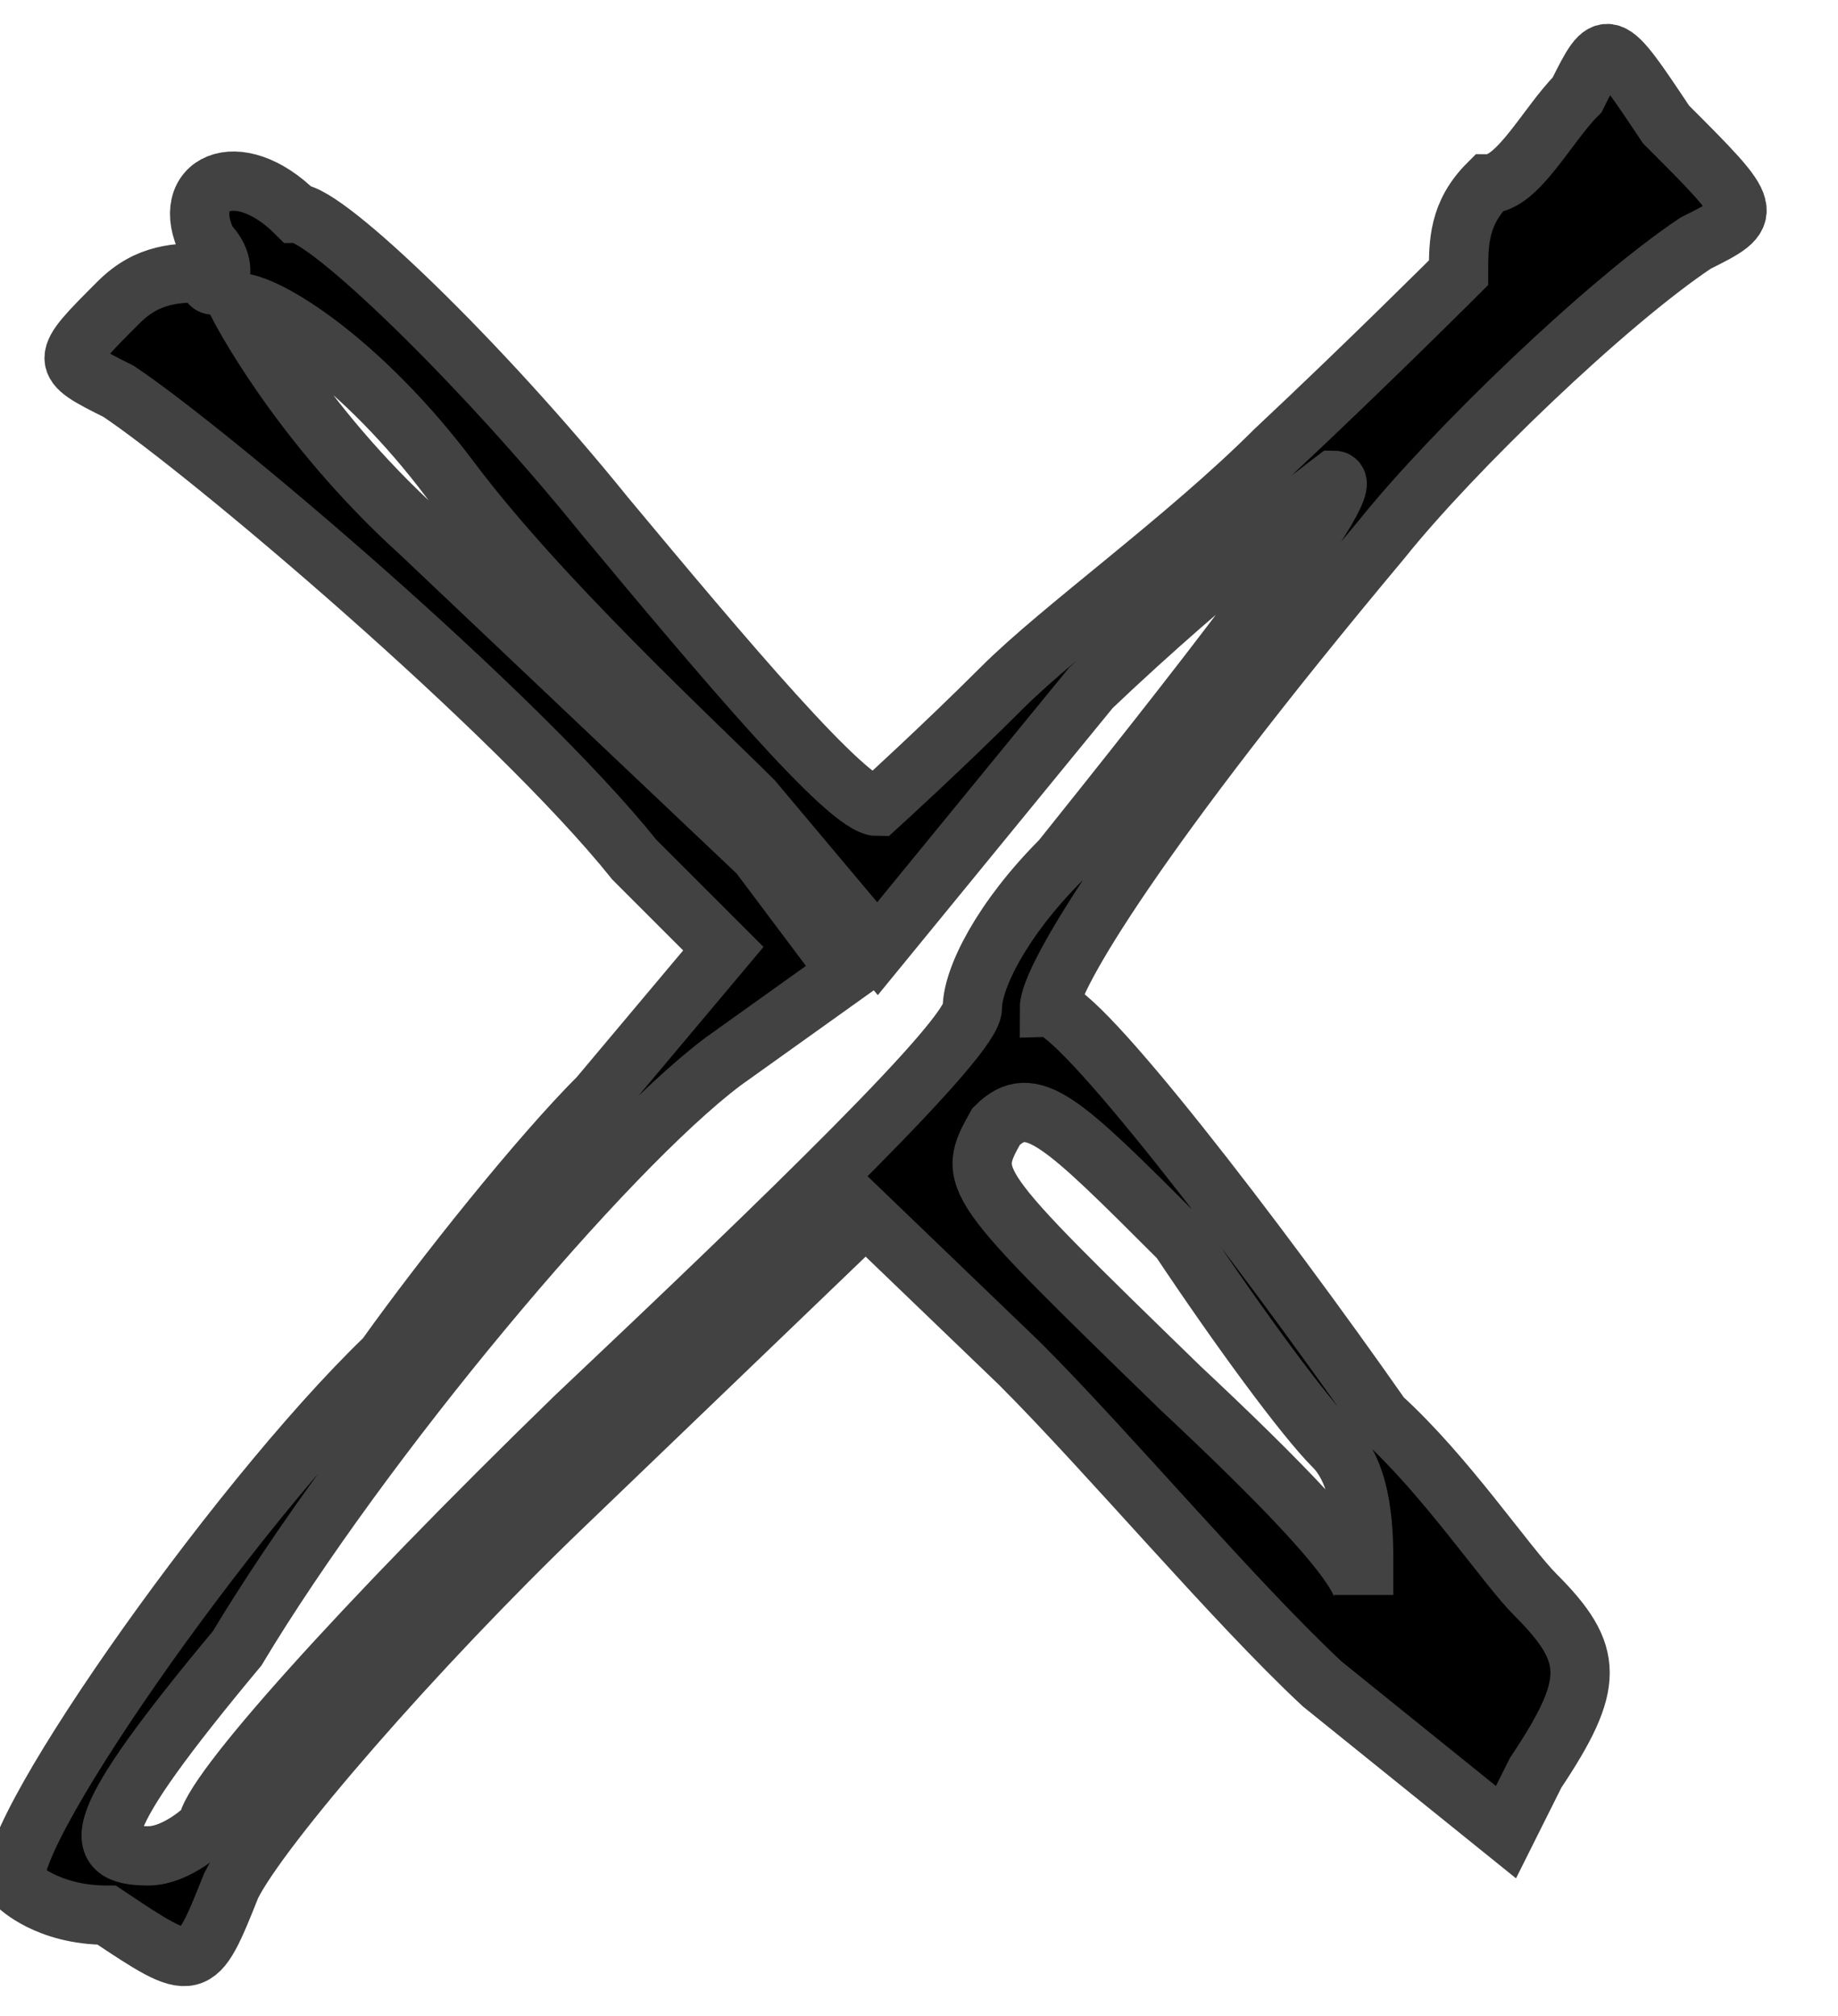
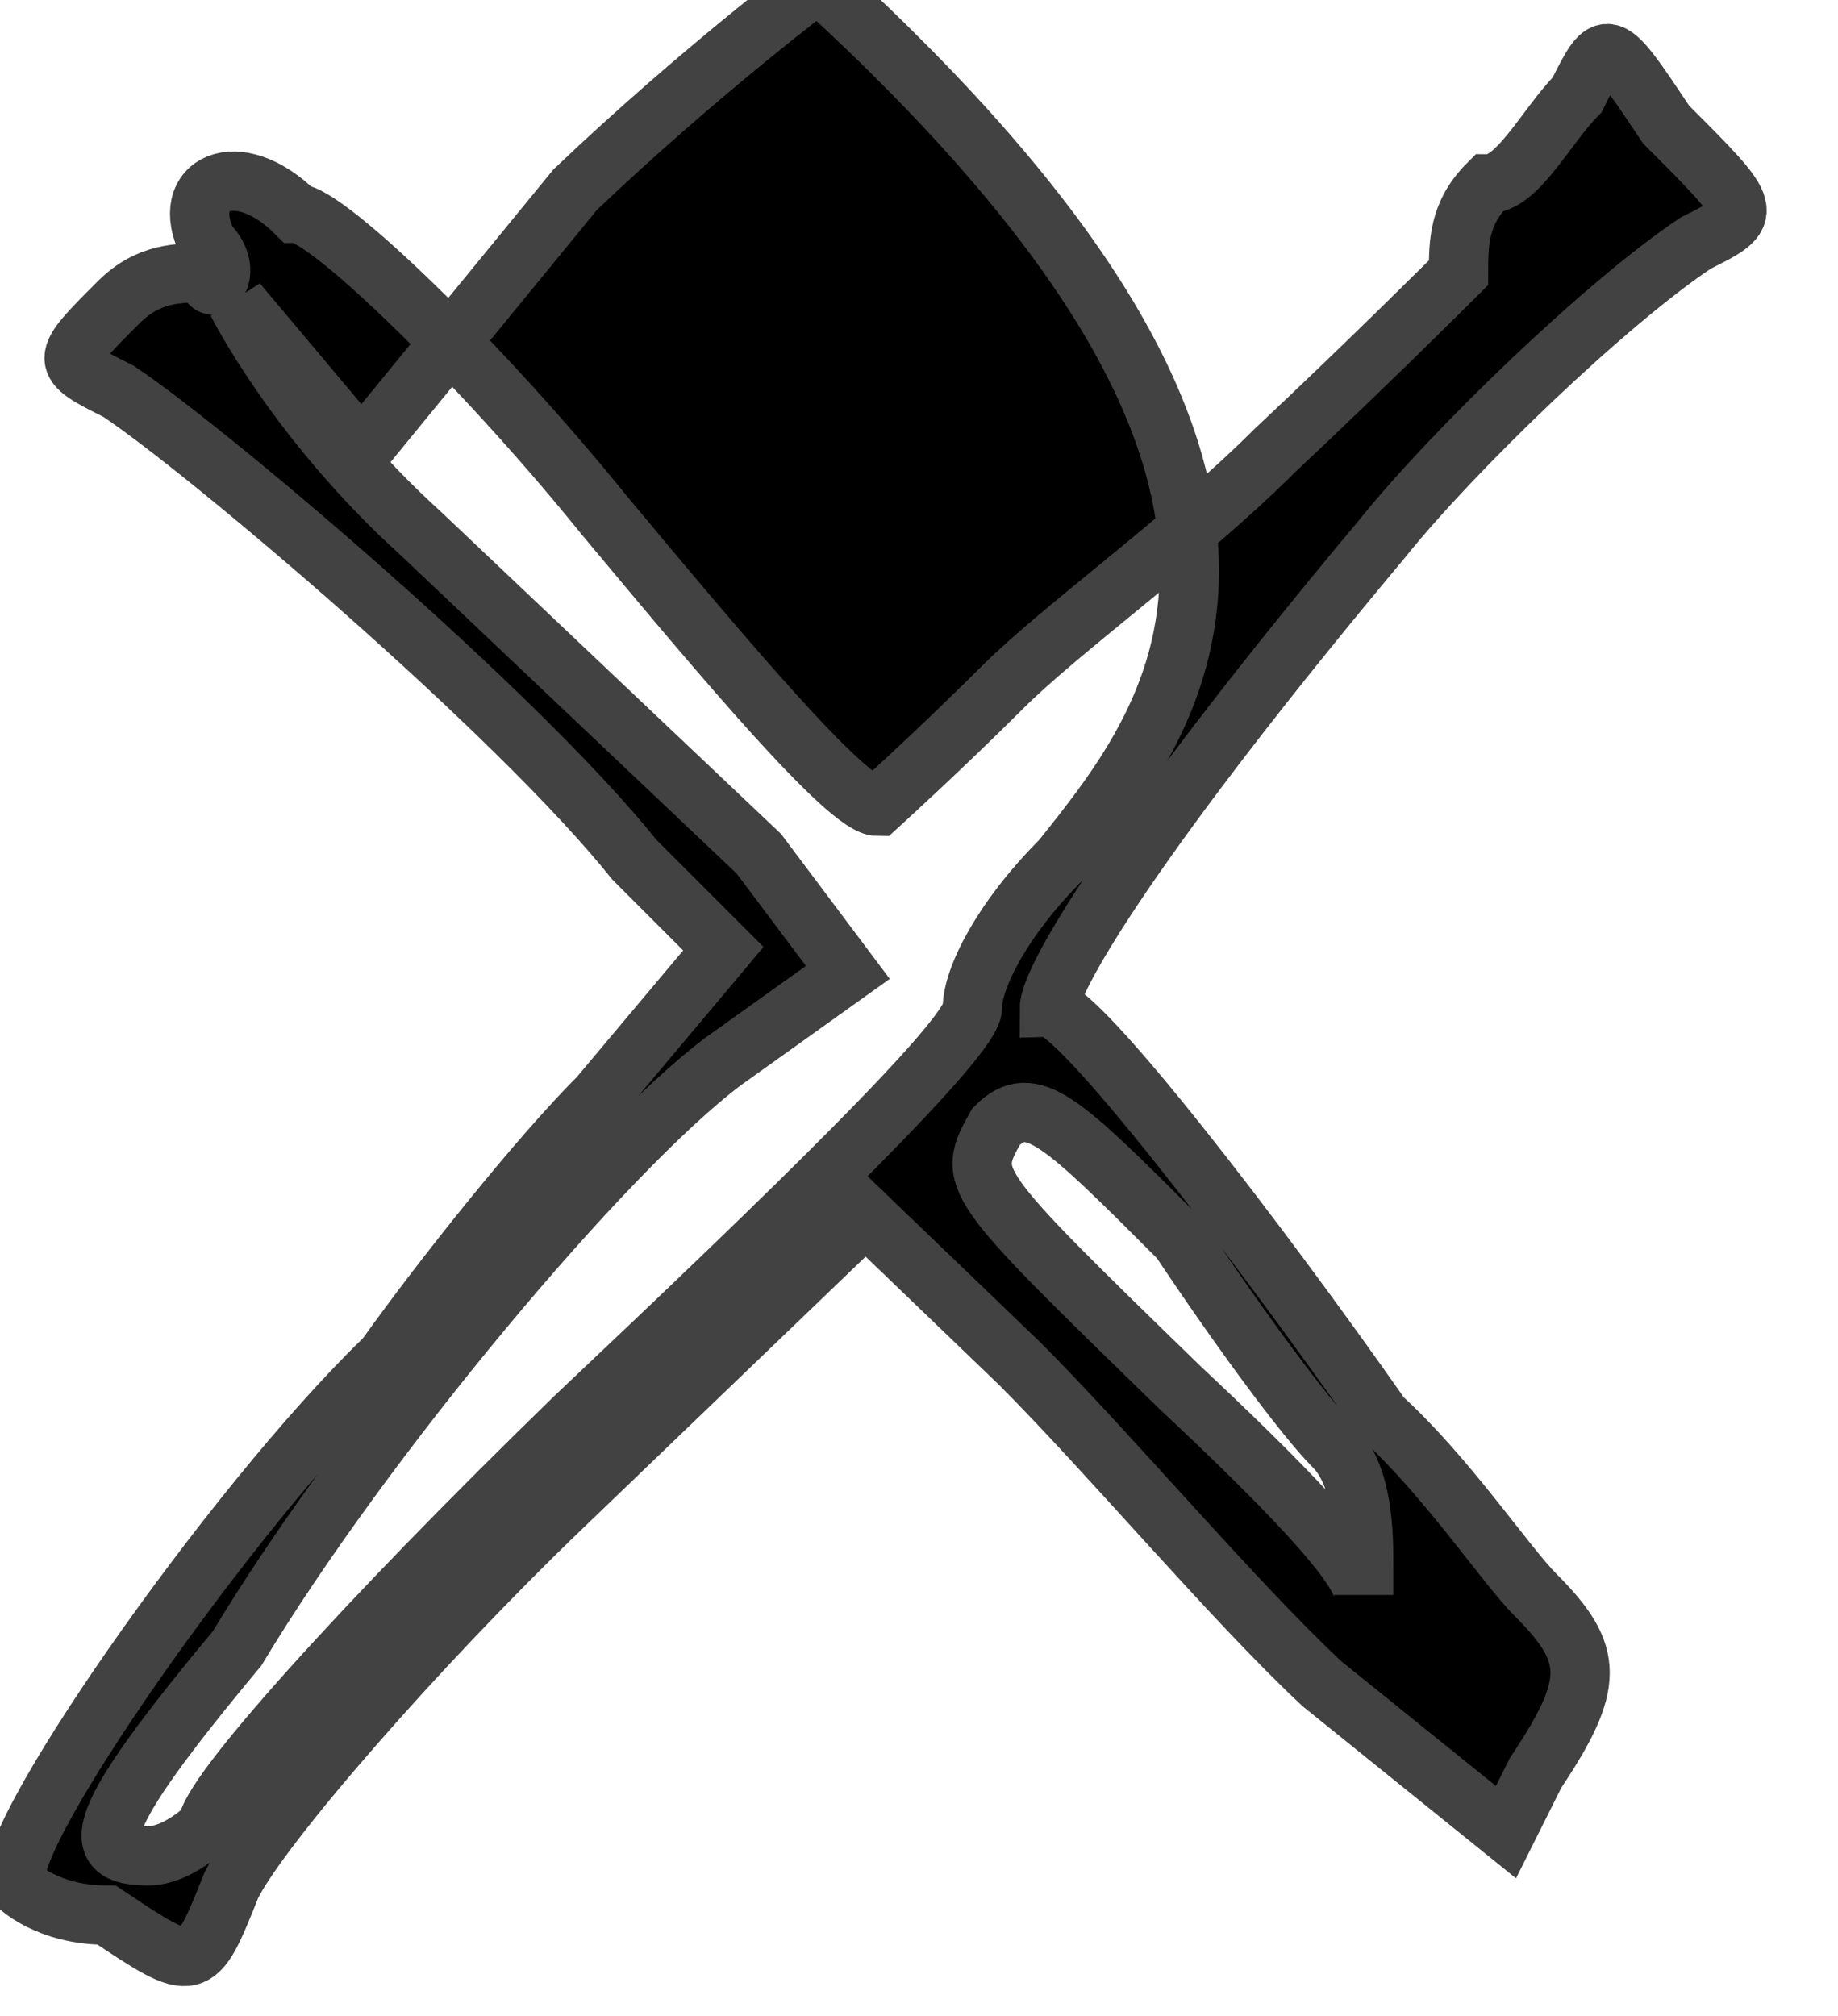
<svg xmlns="http://www.w3.org/2000/svg" viewBox="0 0 31 34" class="mkdf-fullscreen-close" stroke="#424242">
-   <path d="M28.6 4.1c1-0.5 1-0.5-0.5-2 -1-1.5-1-1.5-1.5-0.5 -0.5 0.5-1 1.5-1.5 1.5 -0.5 0.5-0.5 1-0.5 1.5 0 0-1.5 1.5-3.1 3 -1.5 1.5-3.6 3-4.6 4 -1 1-2.1 2-2.1 2 -0.5 0-2.6-2.5-4.6-4.9C8.1 6.1 5.5 3.6 5 3.6 4 2.6 3 3.1 3.5 4.1c0.5 0.5 0 1 0 0.5 -0.5 0-1 0-1.5 0.5 -1 1-1 1 0 1.5 1.5 1 6.7 5.4 8.7 7.9l1.5 1.5 -2.1 2.5c-1 1-2.6 3-3.6 4.4 -2.6 2.5-6.7 8.4-6.2 8.9 0 0 0.5 0.5 1.5 0.5 1.5 1 1.5 1 2.1-0.5 0.5-1 3.1-4 5.6-6.4l5.1-4.9 2.6 2.5c1.5 1.5 3.6 4 5.1 5.4l3.1 2.5 0.5-1c1-1.5 1-2 0-3 -0.5-0.5-1.5-2-2.6-3 -2.1-3-5.1-6.9-5.6-6.9 0-0.5 1.5-3 5.6-7.9C24.5 7.6 27.1 5.1 28.6 4.1zM19.9 20.9c1 1.5 2.1 3 2.6 3.5 0.5 0.5 0.5 1.5 0.5 2v0.5c0-0.5-1.5-2-3.1-3.5 -3.6-3.5-3.6-3.5-3.1-4.4C17.4 18.4 17.9 18.9 19.9 20.9zM17.9 14.5c-1 1-1.5 2-1.5 2.5s-3.1 3.5-6.7 6.9c-3.6 3.5-6.2 6.4-6.2 6.9 0 0-0.5 0.5-1 0.5 -1 0-1-0.5 1.5-3.5 2.1-3.5 6.2-8.4 8.2-9.9l2.1-1.5 -1.5-2L7.1 9C5 7.1 4 5.1 4 5.1c0.5 0 2.1 1 3.6 3 1.5 2 4.1 4.4 5.1 5.4l2.1 2.5 3.6-4.4c2.1-2 4.1-3.5 4.1-3.5C23 8.1 19.9 12 17.9 14.5z">
+   <path d="M28.6 4.1c1-0.5 1-0.5-0.5-2 -1-1.5-1-1.5-1.5-0.5 -0.5 0.5-1 1.5-1.5 1.5 -0.5 0.5-0.5 1-0.5 1.5 0 0-1.5 1.5-3.1 3 -1.5 1.5-3.6 3-4.6 4 -1 1-2.1 2-2.1 2 -0.5 0-2.6-2.5-4.6-4.9C8.1 6.1 5.5 3.6 5 3.6 4 2.6 3 3.1 3.5 4.1c0.5 0.5 0 1 0 0.5 -0.5 0-1 0-1.5 0.5 -1 1-1 1 0 1.5 1.5 1 6.7 5.4 8.7 7.9l1.5 1.5 -2.1 2.5c-1 1-2.6 3-3.6 4.4 -2.6 2.5-6.7 8.4-6.2 8.9 0 0 0.5 0.5 1.5 0.5 1.5 1 1.5 1 2.1-0.5 0.5-1 3.1-4 5.6-6.4l5.1-4.9 2.6 2.5c1.5 1.5 3.6 4 5.1 5.4l3.1 2.5 0.5-1c1-1.5 1-2 0-3 -0.5-0.5-1.5-2-2.6-3 -2.1-3-5.1-6.9-5.6-6.9 0-0.5 1.5-3 5.6-7.9C24.5 7.6 27.1 5.1 28.6 4.1zM19.9 20.9c1 1.5 2.1 3 2.6 3.5 0.5 0.5 0.5 1.5 0.5 2v0.5c0-0.5-1.5-2-3.1-3.5 -3.6-3.5-3.6-3.5-3.1-4.4C17.4 18.4 17.9 18.9 19.9 20.9zM17.9 14.5c-1 1-1.5 2-1.5 2.5s-3.1 3.5-6.7 6.9c-3.6 3.5-6.2 6.4-6.2 6.9 0 0-0.5 0.5-1 0.5 -1 0-1-0.5 1.5-3.5 2.1-3.5 6.2-8.4 8.2-9.9l2.1-1.5 -1.5-2L7.1 9C5 7.1 4 5.1 4 5.1l2.1 2.5 3.6-4.4c2.1-2 4.1-3.5 4.1-3.5C23 8.1 19.9 12 17.9 14.5z">
	</path>
</svg>